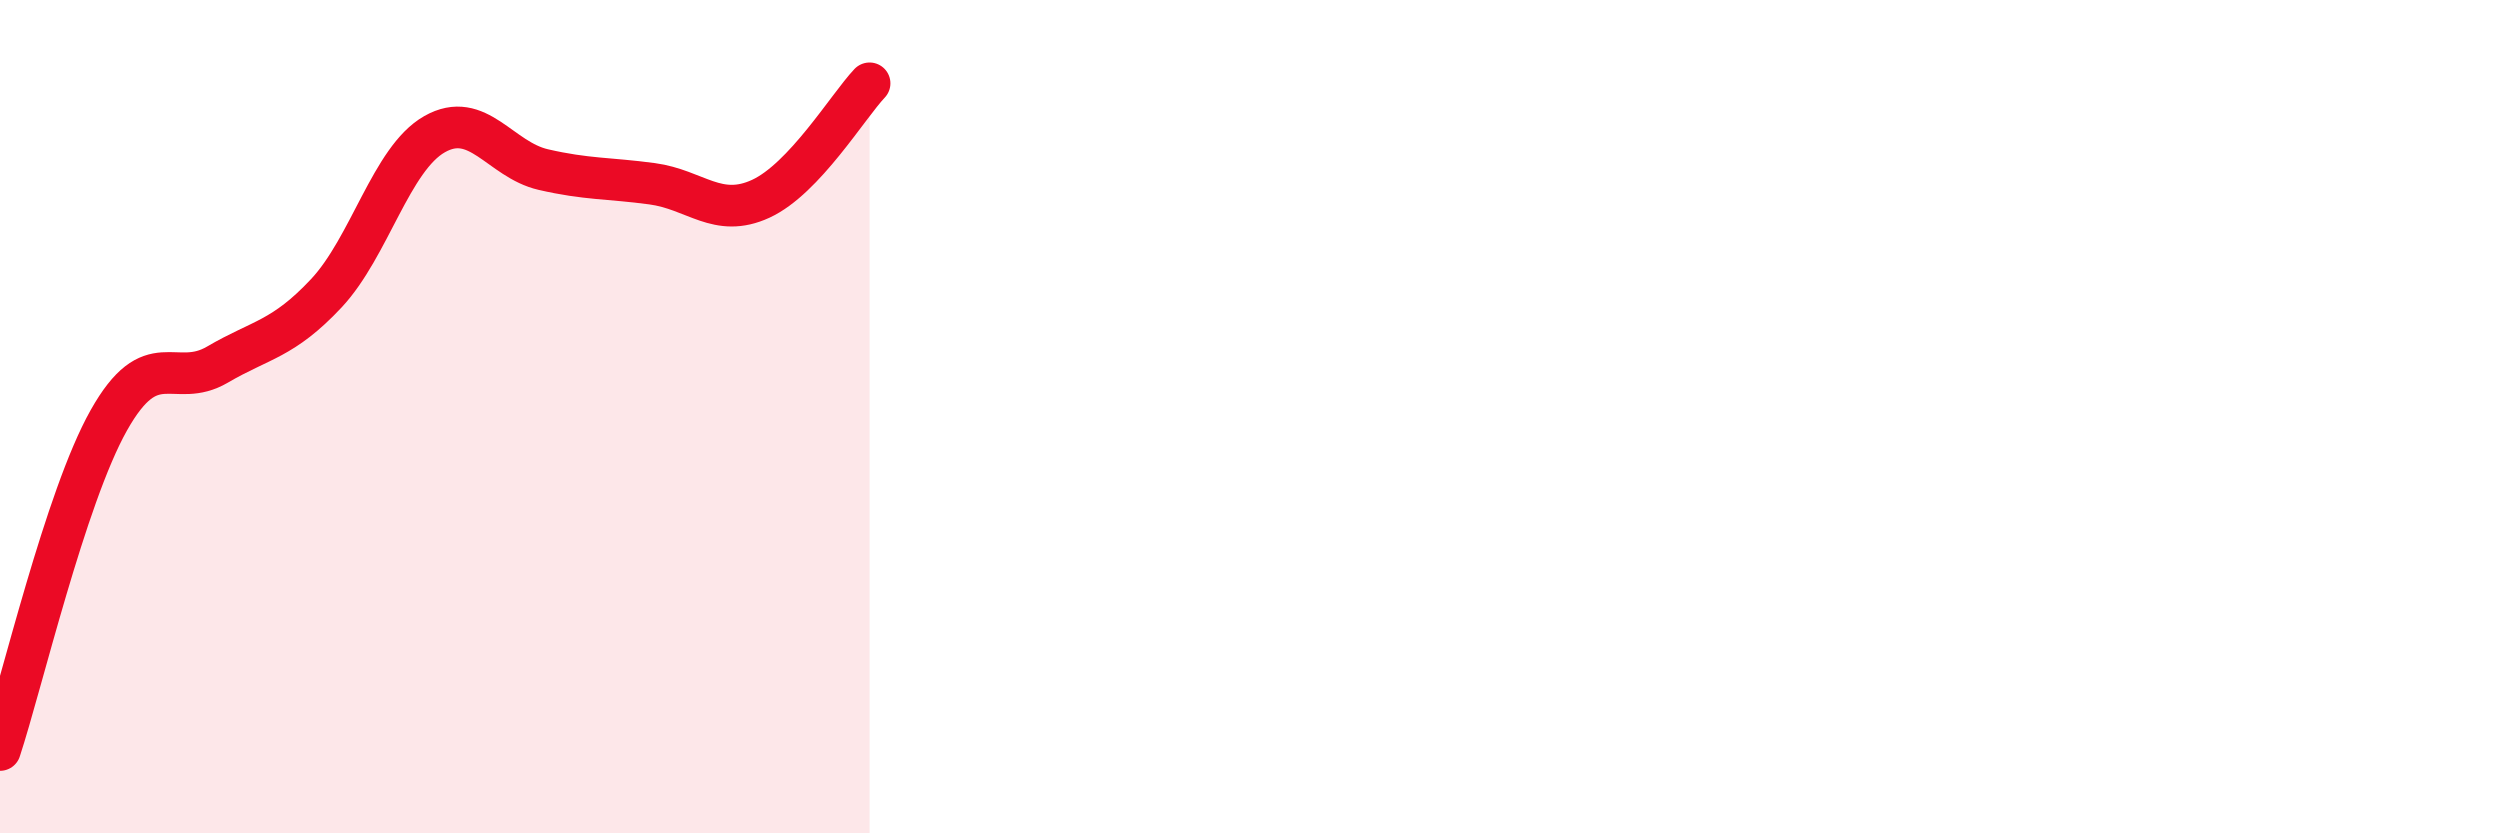
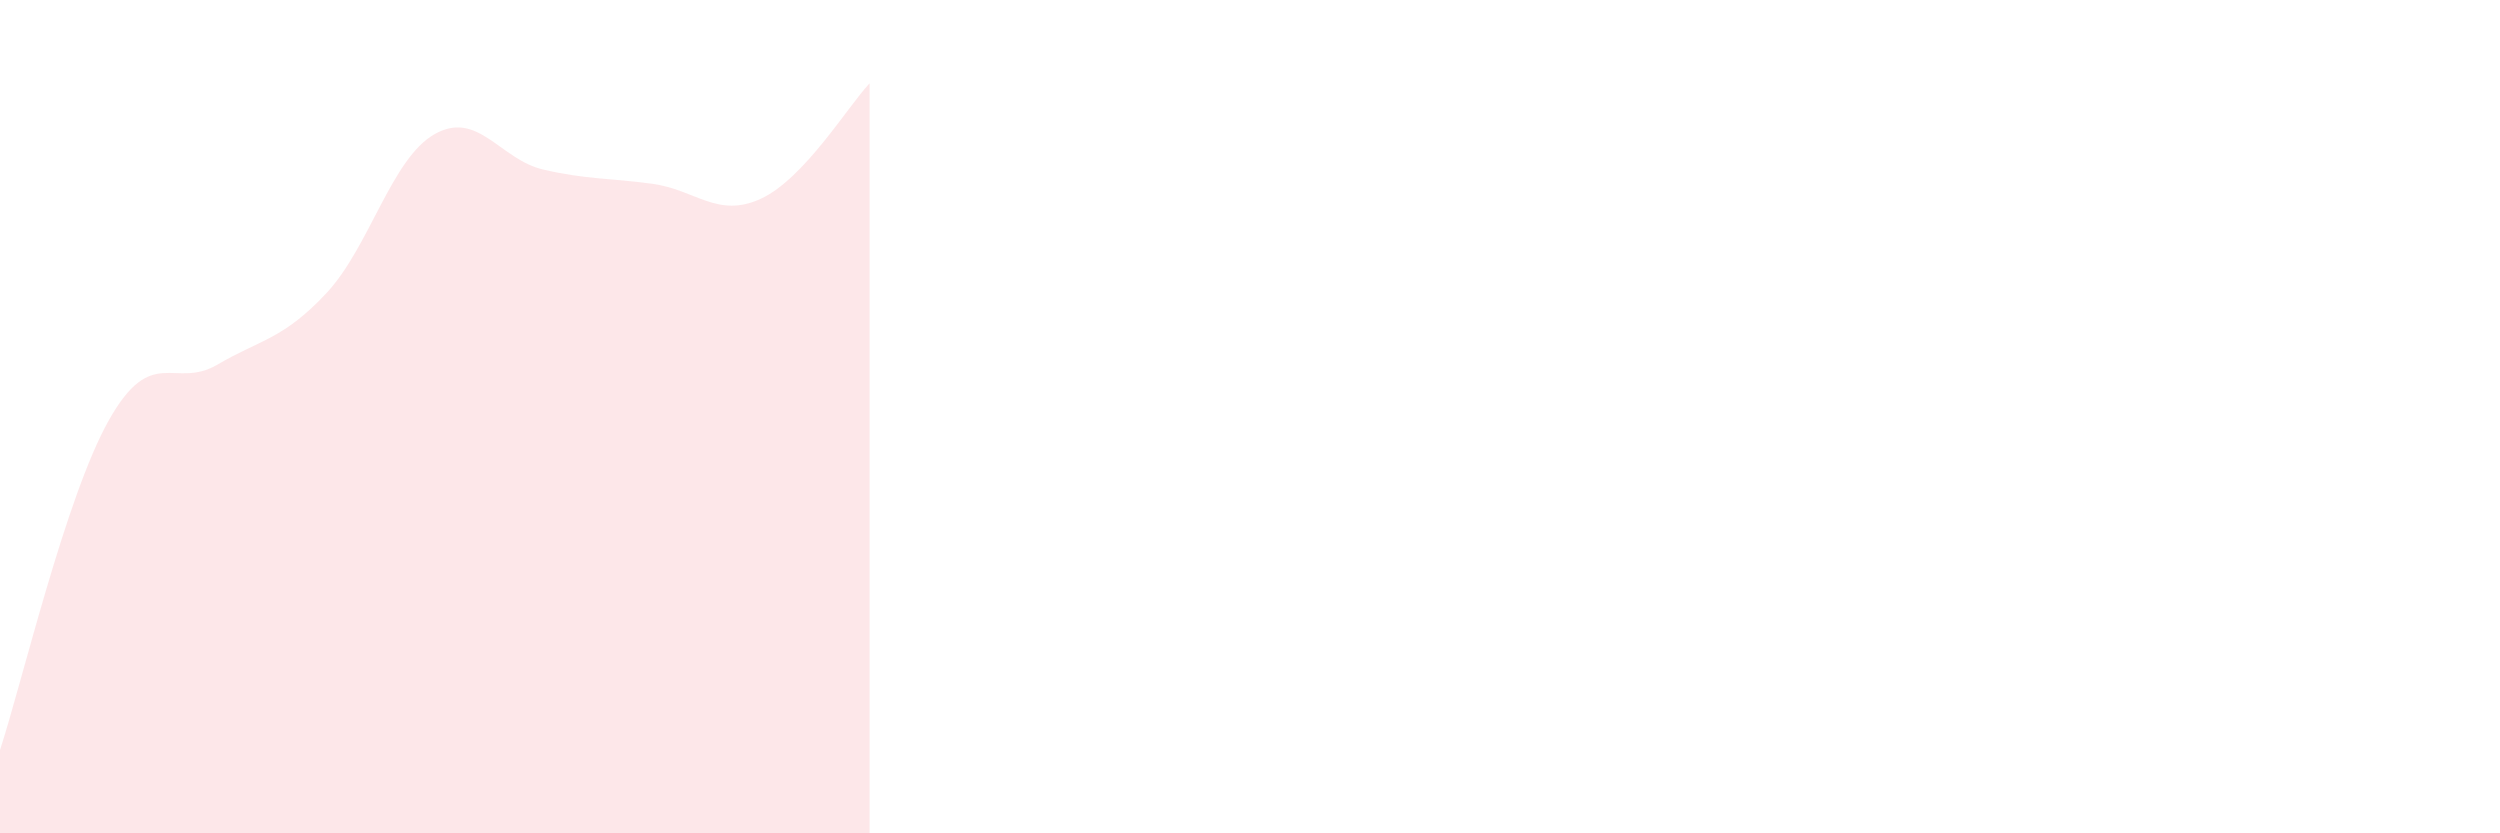
<svg xmlns="http://www.w3.org/2000/svg" width="60" height="20" viewBox="0 0 60 20">
  <path d="M 0,18 C 0.52,16.42 1.57,11.94 2.61,10.09 C 3.65,8.24 4.18,9.36 5.22,8.75 C 6.26,8.14 6.79,8.15 7.83,7.04 C 8.87,5.93 9.39,3.81 10.43,3.22 C 11.47,2.63 12,3.83 13.04,4.07 C 14.08,4.31 14.61,4.27 15.65,4.41 C 16.69,4.55 17.22,5.25 18.26,4.77 C 19.3,4.29 20.35,2.55 20.87,2L20.87 20L0 20Z" fill="#EB0A25" opacity="0.1" stroke-linecap="round" stroke-linejoin="round" />
-   <path d="M 0,18 C 0.52,16.42 1.57,11.94 2.61,10.09 C 3.65,8.24 4.18,9.36 5.22,8.75 C 6.26,8.14 6.79,8.15 7.83,7.04 C 8.87,5.93 9.39,3.81 10.43,3.22 C 11.47,2.63 12,3.83 13.04,4.07 C 14.08,4.31 14.61,4.27 15.65,4.41 C 16.69,4.55 17.22,5.25 18.26,4.77 C 19.3,4.29 20.35,2.55 20.87,2" stroke="#EB0A25" stroke-width="1" fill="none" stroke-linecap="round" stroke-linejoin="round" />
</svg>